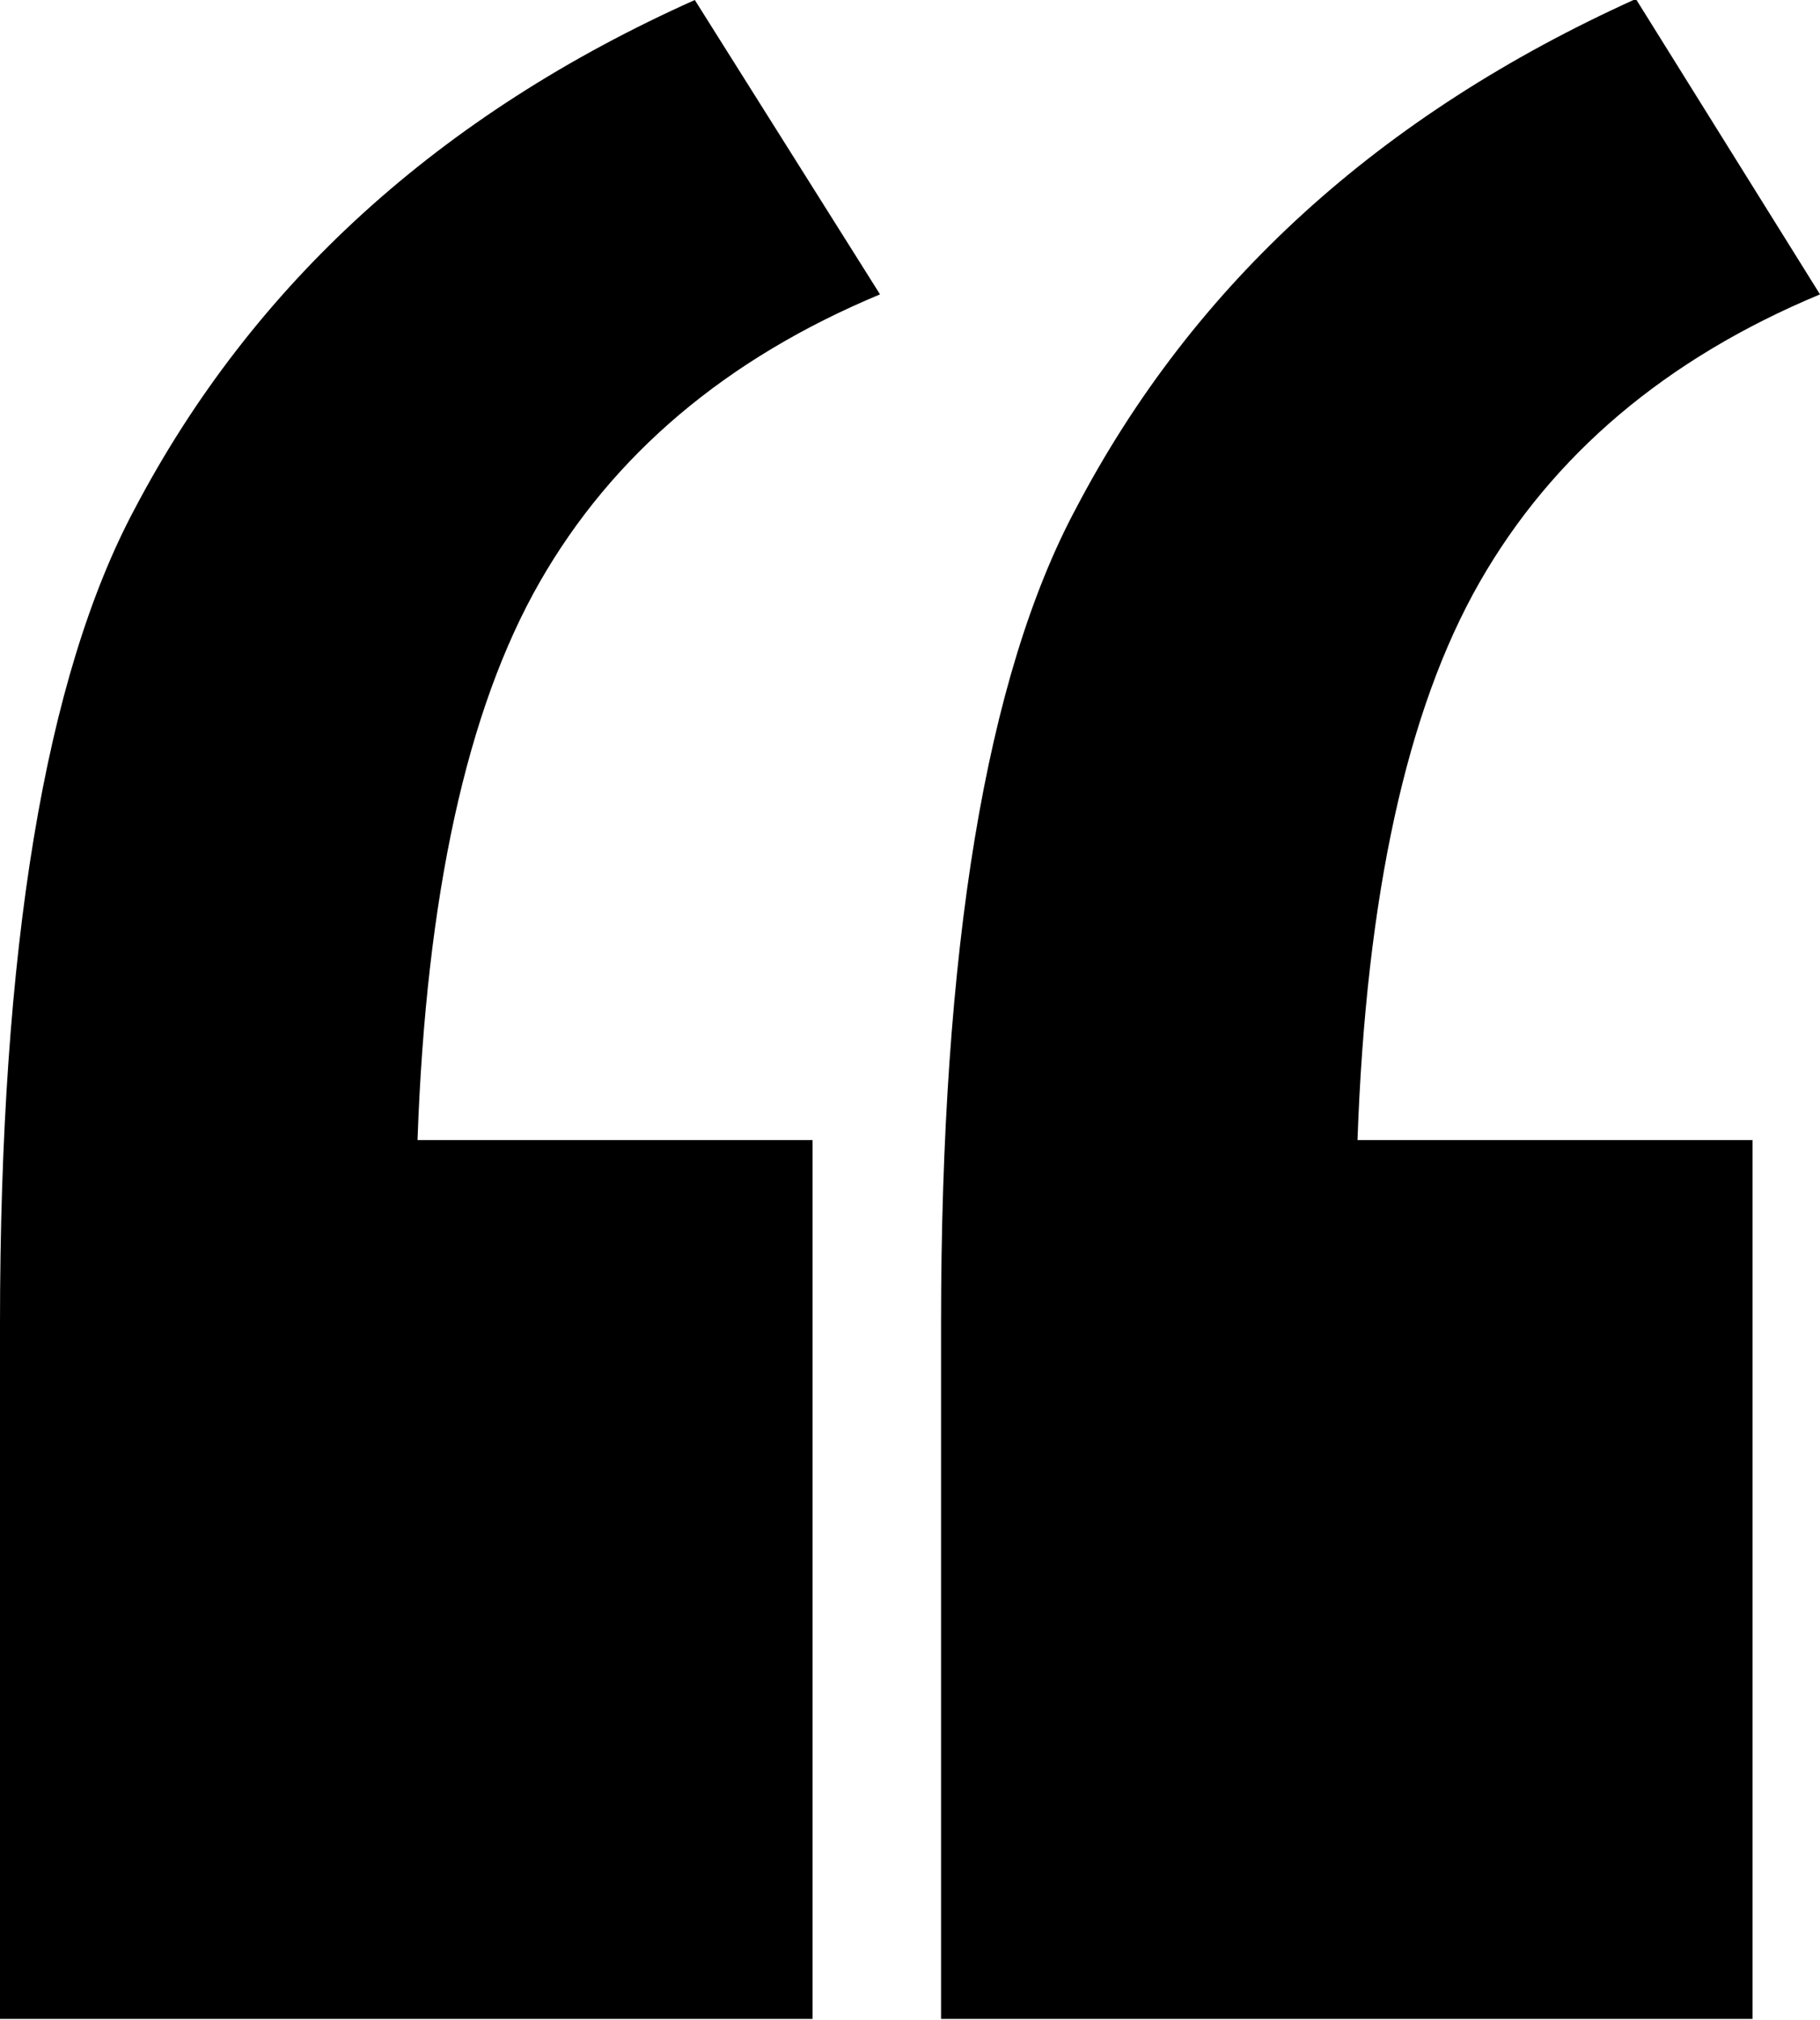
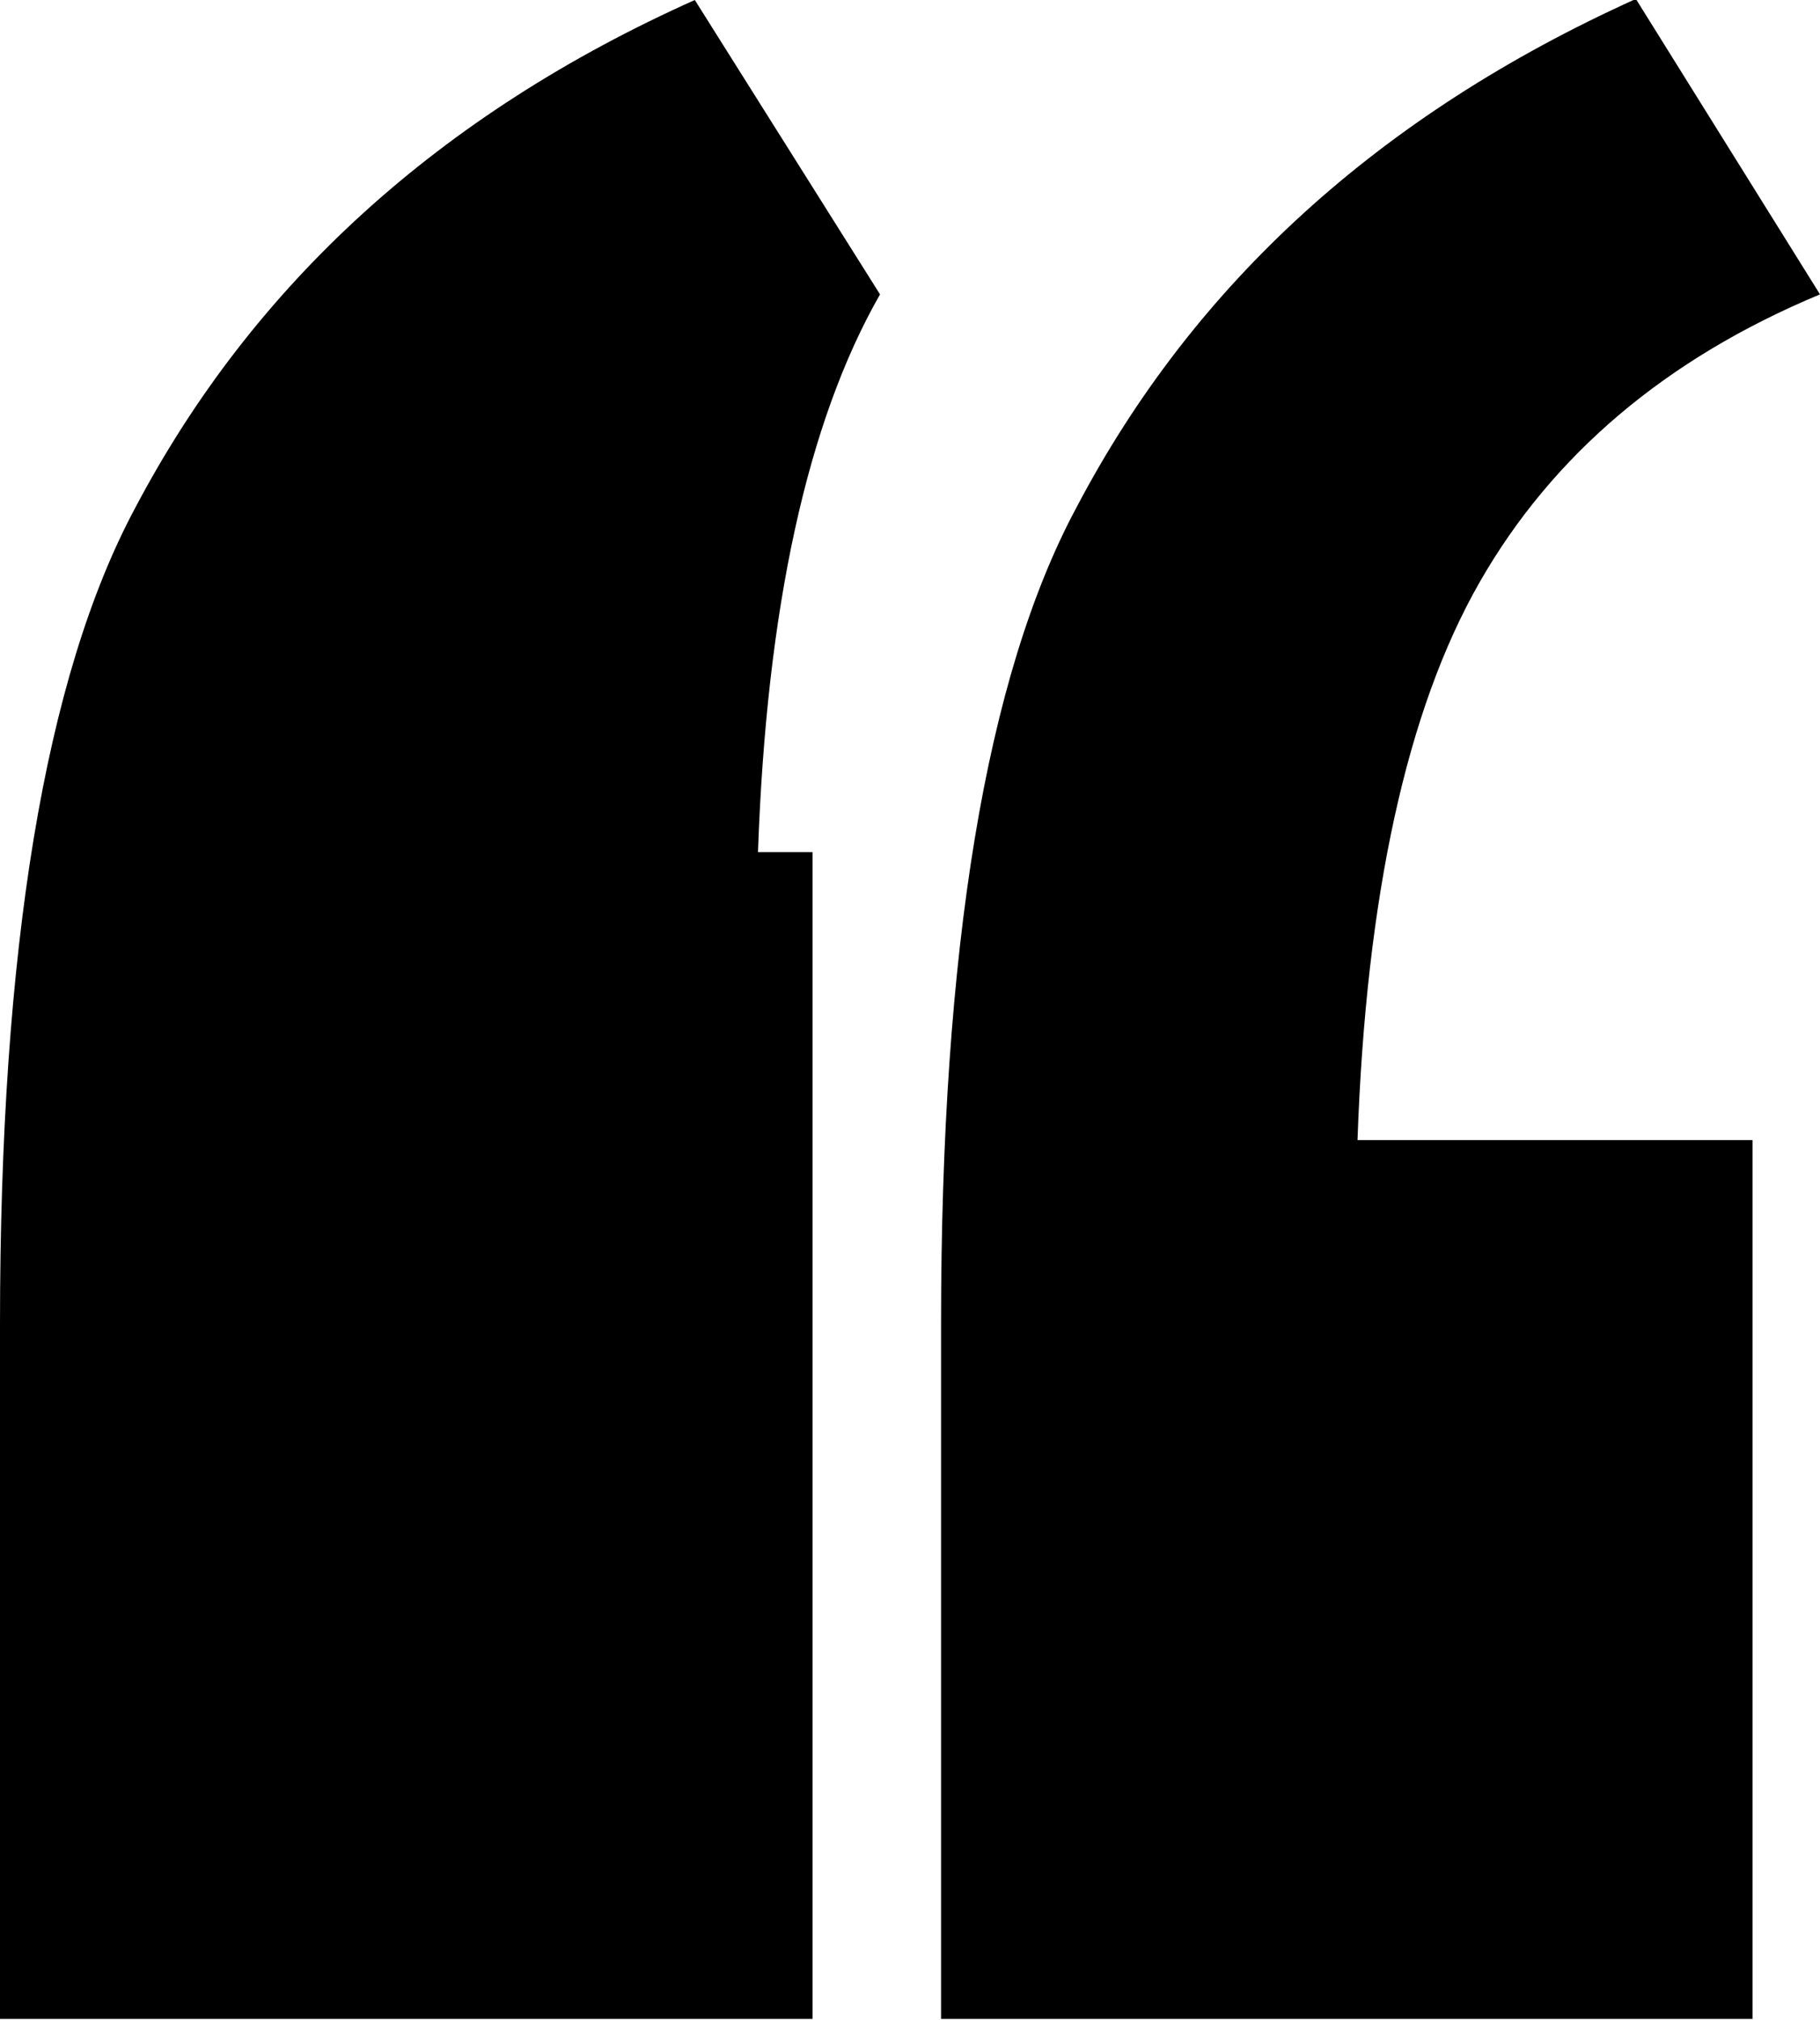
<svg xmlns="http://www.w3.org/2000/svg" version="1.1" x="0px" y="0px" width="170px" height="188.7px" viewBox="0 0 170 188.7" enable-background="new 0 0 170 188.7" xml:space="preserve">
  <defs>
</defs>
-   <path d="M75.9,106.5v82.1H0v-64.9c0-35.1,4.2-60.5,12.6-76.2C23.6,26.6,41,10.7,64.9,0l17.3,27.5c-14.4,6-25,15-31.8,26.9  c-6.8,11.9-10.6,29.3-11.4,52.1H75.9z M163.7,106.5v82.1H87.9v-64.9c0-35.1,4.2-60.5,12.6-76.2c11-21,28.4-36.8,52.3-47.6L170,27.5  c-14.4,6-25,15-31.8,26.9c-6.8,11.9-10.6,29.3-11.4,52.1H163.7z" />
+   <path d="M75.9,106.5v82.1H0v-64.9c0-35.1,4.2-60.5,12.6-76.2C23.6,26.6,41,10.7,64.9,0l17.3,27.5c-6.8,11.9-10.6,29.3-11.4,52.1H75.9z M163.7,106.5v82.1H87.9v-64.9c0-35.1,4.2-60.5,12.6-76.2c11-21,28.4-36.8,52.3-47.6L170,27.5  c-14.4,6-25,15-31.8,26.9c-6.8,11.9-10.6,29.3-11.4,52.1H163.7z" />
</svg>